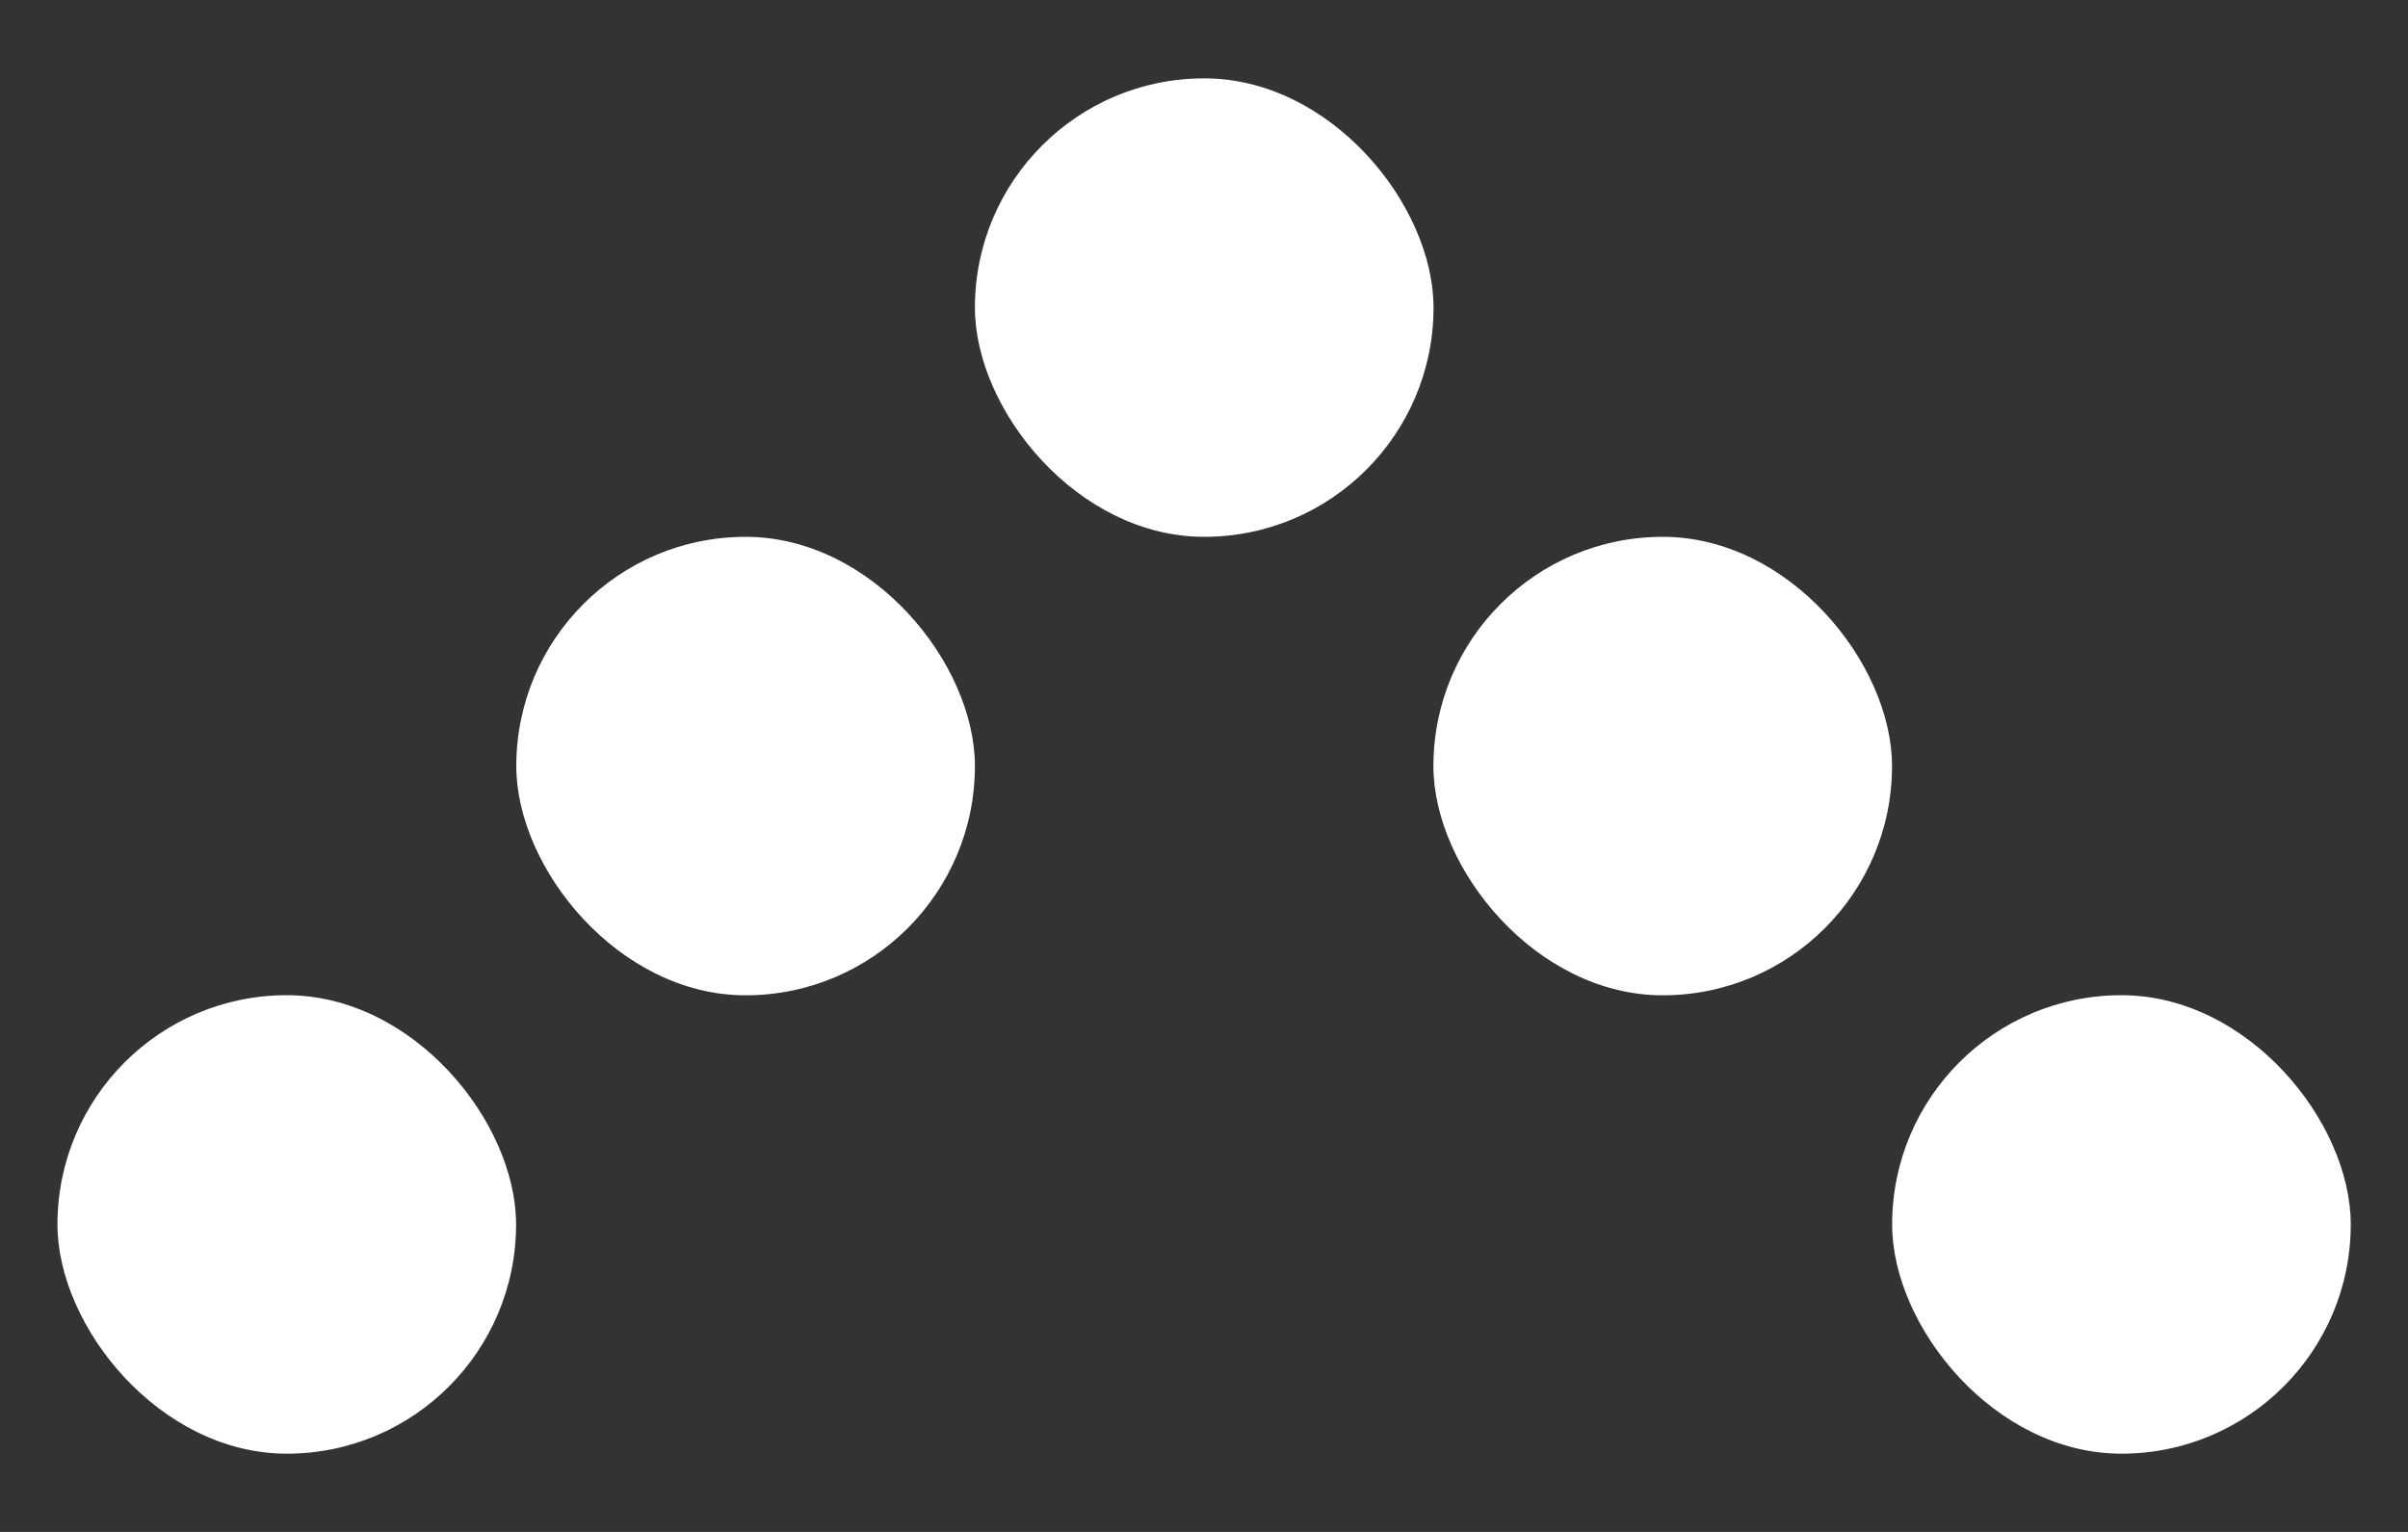
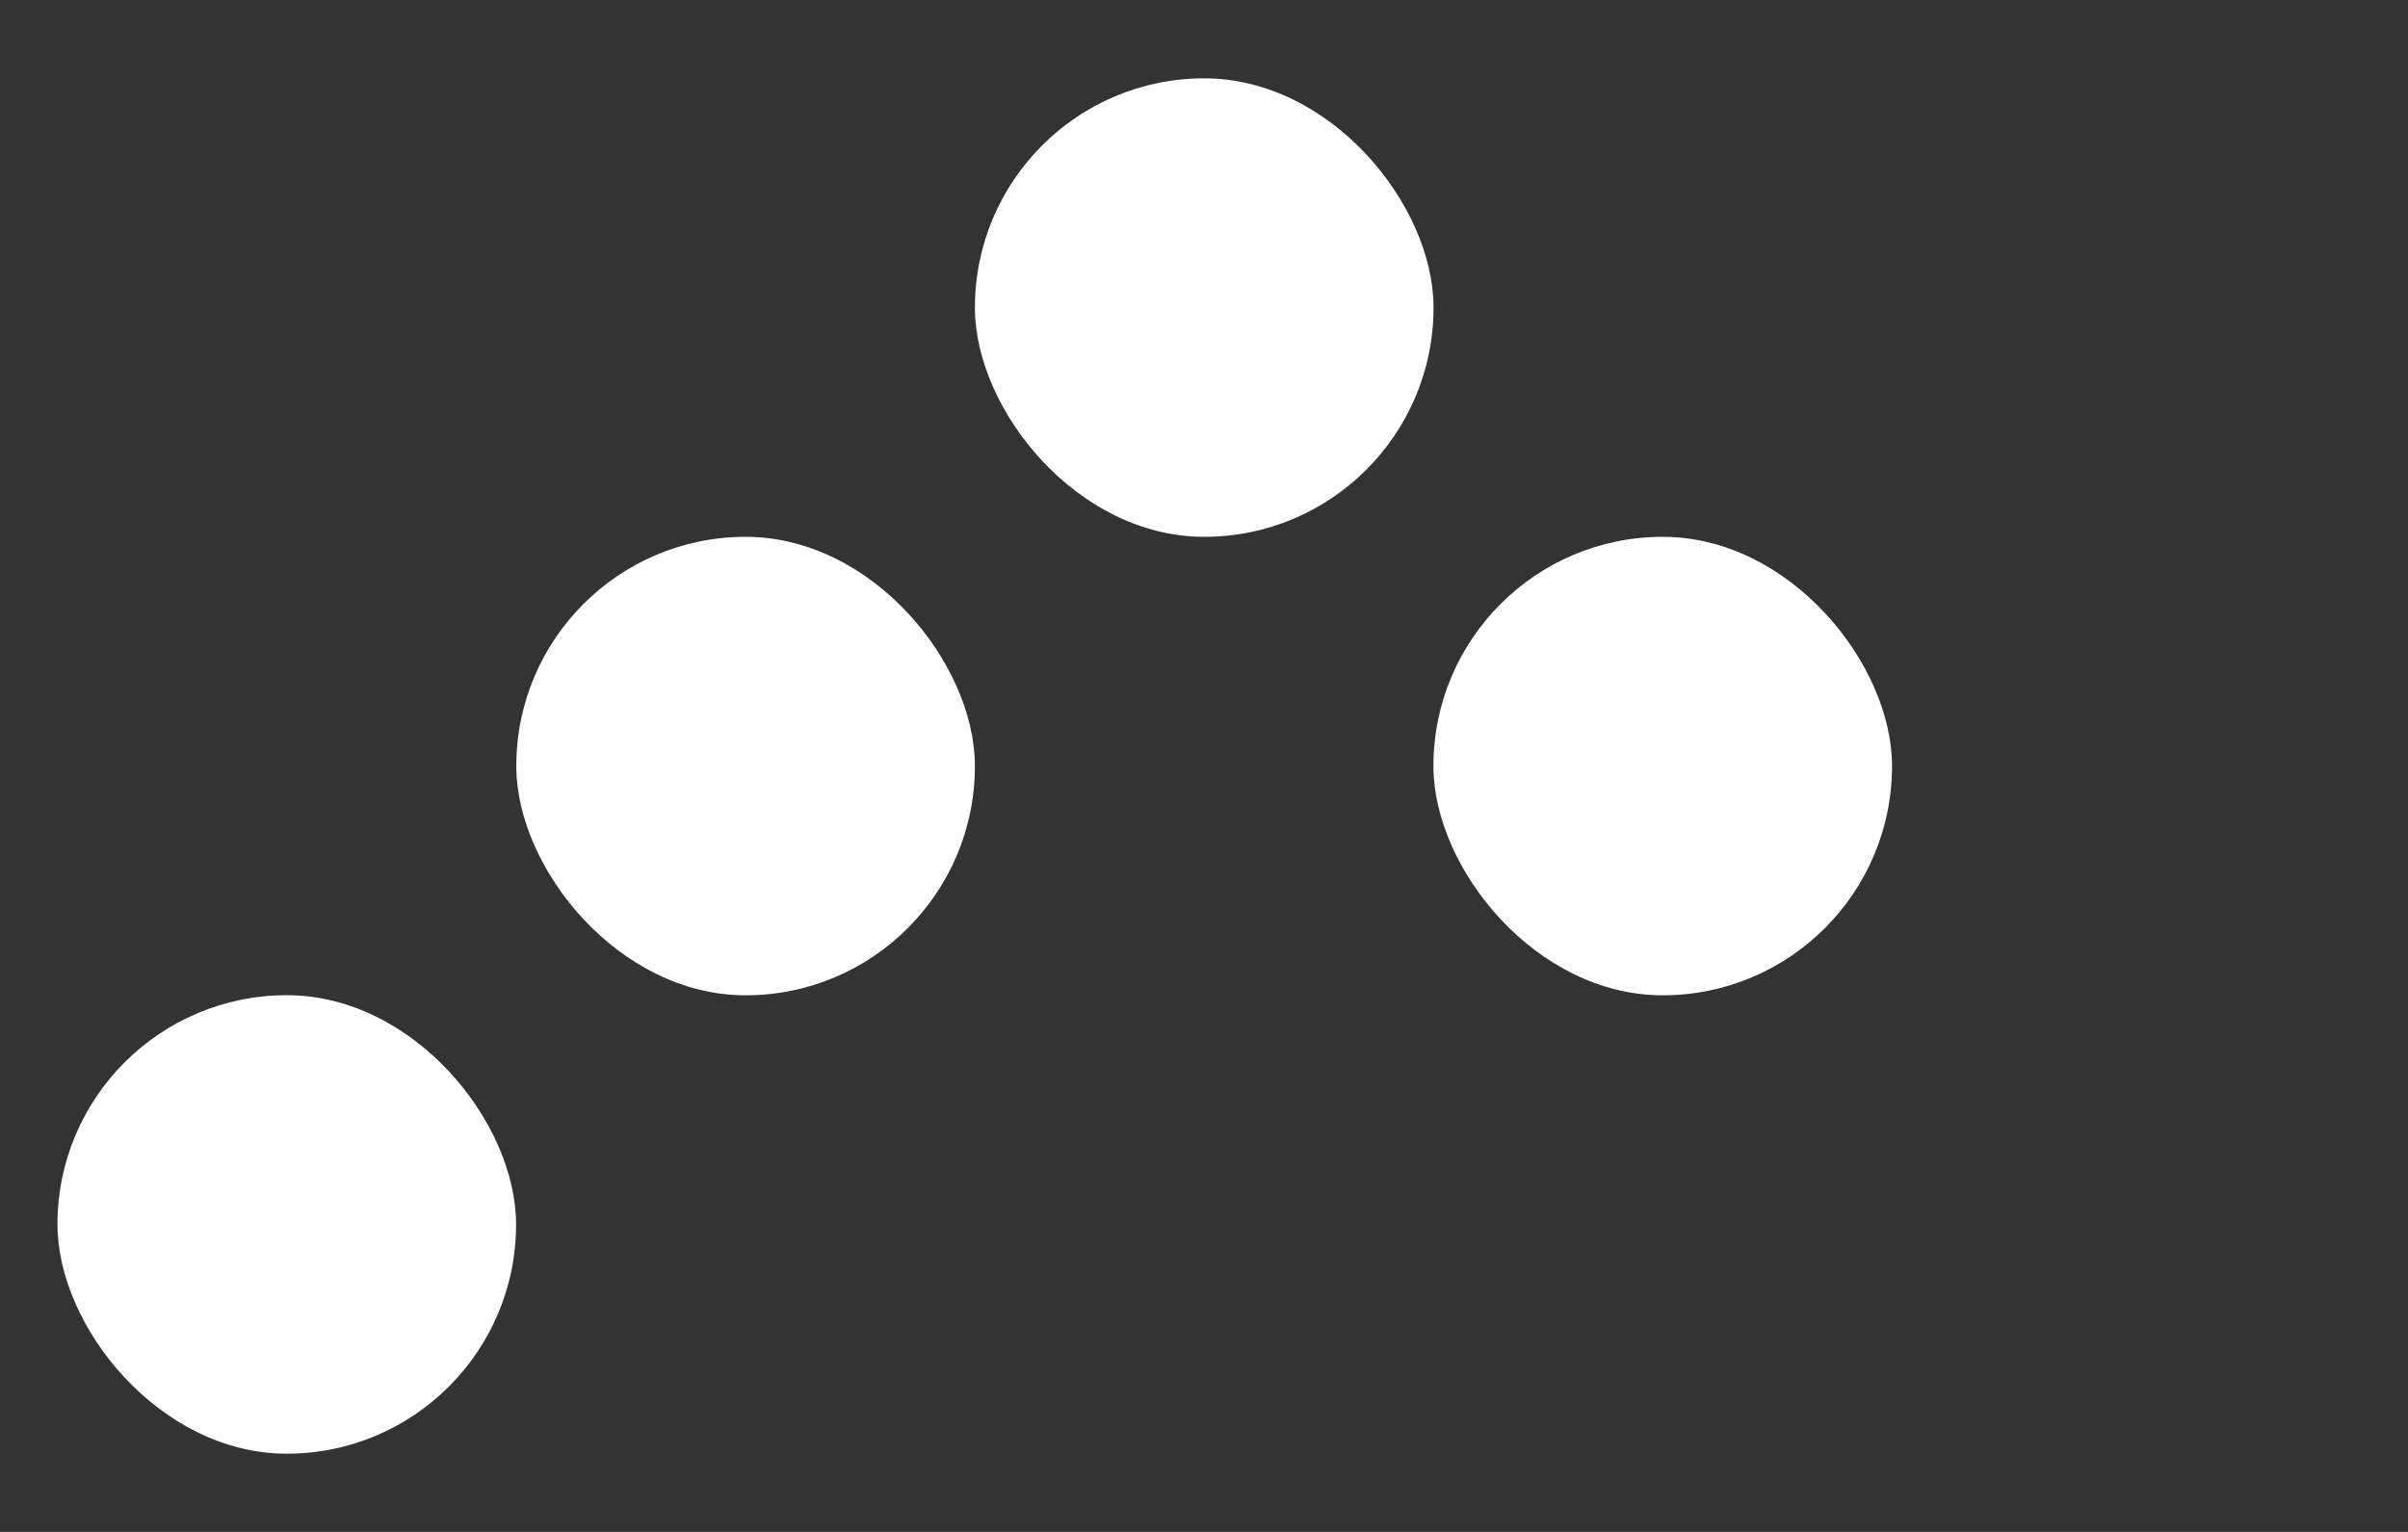
<svg xmlns="http://www.w3.org/2000/svg" width="22" height="14" viewBox="0 0 22 14" fill="none">
  <rect x="0" y="0" width="22" height="14" fill="#333333" stroke="none" />
  <rect x="4.715" y="13.285" width="4.19" height="4.19" rx="2.095" transform="rotate(-180 4.715 13.285)" fill="white" />
  <rect x="8.907" y="9.096" width="4.19" height="4.19" rx="2.095" transform="rotate(-180 8.907 9.096)" fill="white" />
-   <rect x="21.477" y="13.285" width="4.19" height="4.19" rx="2.095" transform="rotate(-180 21.477 13.285)" fill="white" />
  <rect x="17.286" y="9.096" width="4.19" height="4.19" rx="2.095" transform="rotate(-180 17.286 9.096)" fill="white" />
  <rect x="13.097" y="4.906" width="4.19" height="4.19" rx="2.095" transform="rotate(-180 13.097 4.906)" fill="white" />
</svg>